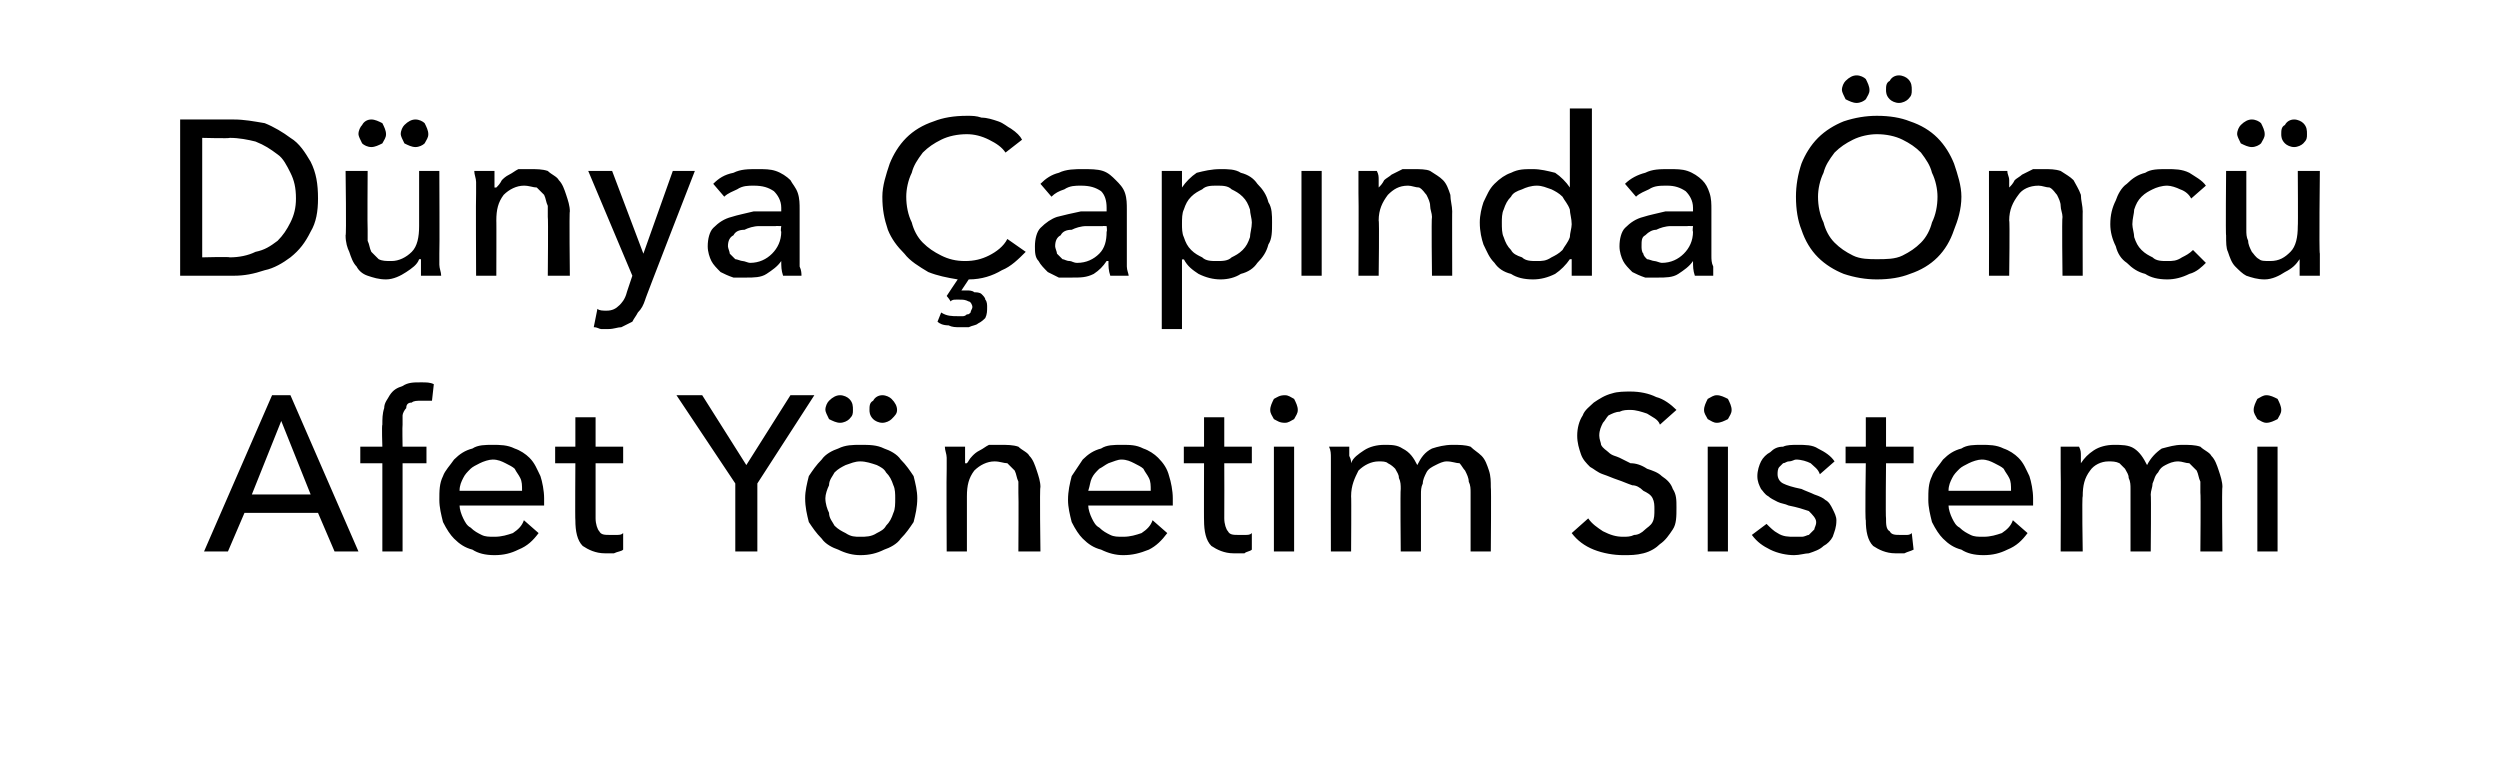
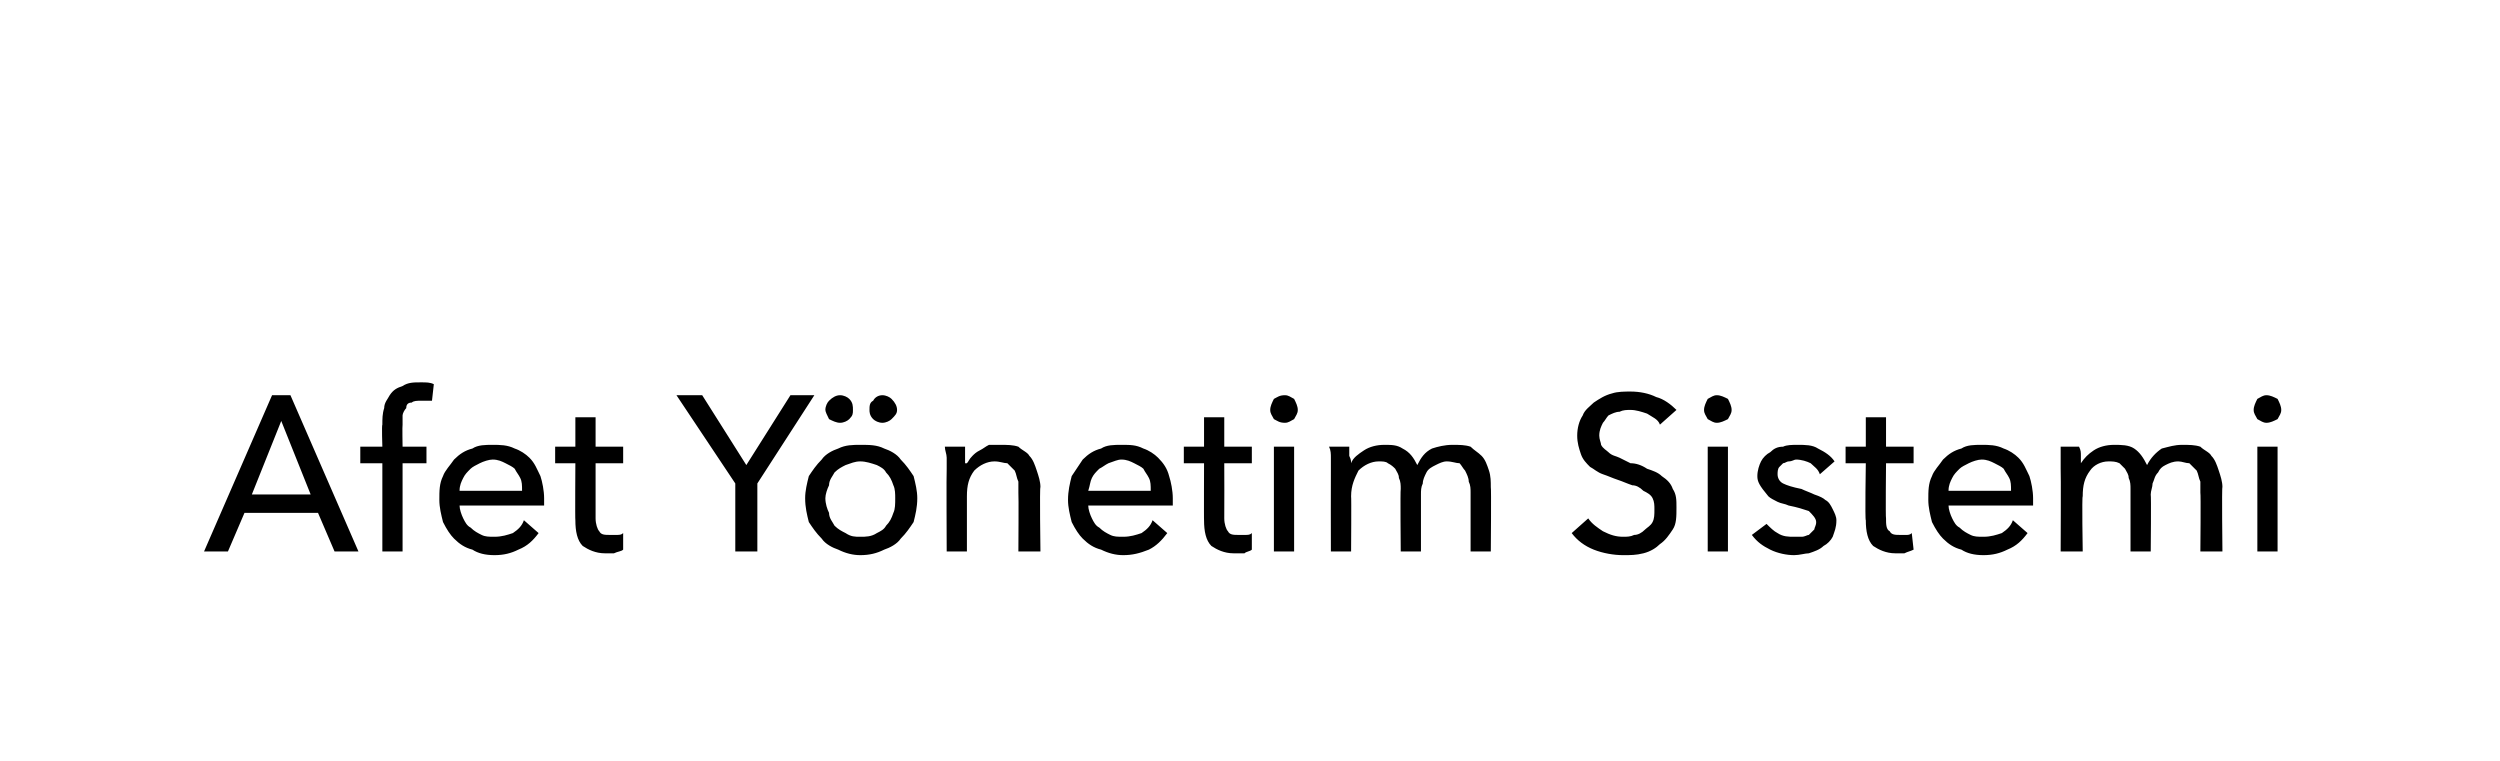
<svg xmlns="http://www.w3.org/2000/svg" version="1.1" width="136px" height="41.4px" viewBox="0 -3 136 41.4" style="top:-3px">
  <desc>Dünya Çapında Öncü Afet Yönetim Sistemi</desc>
  <defs />
  <g id="Polygon304148">
-     <path d="M 12.4 27 L 11.1 27 L 14.8 18.5 L 15.8 18.5 L 19.5 27 L 18.2 27 L 17.3 24.9 L 13.3 24.9 L 12.4 27 Z M 13.7 23.9 L 16.9 23.9 L 15.3 19.9 L 13.7 23.9 Z M 23.2 22.2 L 21.9 22.2 L 21.9 27 L 20.8 27 L 20.8 22.2 L 19.6 22.2 L 19.6 21.3 L 20.8 21.3 C 20.8 21.3 20.76 20.12 20.8 20.1 C 20.8 19.8 20.8 19.5 20.9 19.2 C 20.9 18.9 21.1 18.7 21.2 18.5 C 21.4 18.2 21.6 18.1 21.9 18 C 22.2 17.8 22.5 17.8 22.9 17.8 C 23.2 17.8 23.4 17.8 23.6 17.9 C 23.6 17.9 23.5 18.8 23.5 18.8 C 23.4 18.8 23.3 18.8 23.2 18.8 C 23.1 18.8 23 18.8 22.9 18.8 C 22.7 18.8 22.5 18.8 22.4 18.9 C 22.2 18.9 22.1 19 22.1 19.2 C 22 19.3 21.9 19.5 21.9 19.6 C 21.9 19.8 21.9 19.9 21.9 20.1 C 21.88 20.12 21.9 21.3 21.9 21.3 L 23.2 21.3 L 23.2 22.2 Z M 28.4 23.7 C 28.4 23.4 28.4 23.2 28.3 23 C 28.2 22.8 28.1 22.7 28 22.5 C 27.9 22.4 27.7 22.3 27.5 22.2 C 27.3 22.1 27.1 22 26.8 22 C 26.6 22 26.3 22.1 26.1 22.2 C 25.9 22.3 25.7 22.4 25.6 22.5 C 25.4 22.7 25.3 22.8 25.2 23 C 25.1 23.2 25 23.4 25 23.7 C 25 23.7 28.4 23.7 28.4 23.7 Z M 29.6 24.1 C 29.6 24.2 29.6 24.2 29.6 24.3 C 29.6 24.4 29.6 24.4 29.6 24.5 C 29.6 24.5 25 24.5 25 24.5 C 25 24.7 25.1 25 25.2 25.2 C 25.3 25.4 25.4 25.6 25.6 25.7 C 25.8 25.9 26 26 26.2 26.1 C 26.4 26.2 26.6 26.2 26.9 26.2 C 27.3 26.2 27.6 26.1 27.9 26 C 28.2 25.8 28.4 25.6 28.5 25.3 C 28.5 25.3 29.3 26 29.3 26 C 29 26.4 28.7 26.7 28.2 26.9 C 27.8 27.1 27.4 27.2 26.9 27.2 C 26.4 27.2 26 27.1 25.7 26.9 C 25.3 26.8 25 26.6 24.7 26.3 C 24.5 26.1 24.3 25.8 24.1 25.4 C 24 25 23.9 24.6 23.9 24.2 C 23.9 23.7 23.9 23.3 24.1 22.9 C 24.2 22.6 24.5 22.3 24.7 22 C 25 21.7 25.3 21.5 25.7 21.4 C 26 21.2 26.4 21.2 26.8 21.2 C 27.2 21.2 27.6 21.2 28 21.4 C 28.3 21.5 28.6 21.7 28.8 21.9 C 29.1 22.2 29.2 22.5 29.4 22.9 C 29.5 23.2 29.6 23.7 29.6 24.1 Z M 33.9 22.2 L 32.4 22.2 C 32.4 22.2 32.4 25.19 32.4 25.2 C 32.4 25.5 32.5 25.8 32.6 25.9 C 32.7 26.1 32.9 26.1 33.2 26.1 C 33.3 26.1 33.4 26.1 33.5 26.1 C 33.7 26.1 33.8 26.1 33.9 26 C 33.9 26 33.9 26.9 33.9 26.9 C 33.8 27 33.6 27 33.4 27.1 C 33.3 27.1 33.1 27.1 32.9 27.1 C 32.4 27.1 32 26.9 31.7 26.7 C 31.4 26.4 31.3 25.9 31.3 25.3 C 31.28 25.32 31.3 22.2 31.3 22.2 L 30.2 22.2 L 30.2 21.3 L 31.3 21.3 L 31.3 19.7 L 32.4 19.7 L 32.4 21.3 L 33.9 21.3 L 33.9 22.2 Z M 41.2 27 L 40 27 L 40 23.3 L 36.8 18.5 L 38.2 18.5 L 40.6 22.3 L 43 18.5 L 44.3 18.5 L 41.2 23.3 L 41.2 27 Z M 49.9 24.1 C 49.9 24.6 49.8 25 49.7 25.4 C 49.5 25.7 49.3 26 49 26.3 C 48.8 26.6 48.4 26.8 48.1 26.9 C 47.7 27.1 47.3 27.2 46.8 27.2 C 46.4 27.2 46 27.1 45.6 26.9 C 45.3 26.8 44.9 26.6 44.7 26.3 C 44.4 26 44.2 25.7 44 25.4 C 43.9 25 43.8 24.6 43.8 24.1 C 43.8 23.7 43.9 23.3 44 22.9 C 44.2 22.6 44.4 22.3 44.7 22 C 44.9 21.7 45.3 21.5 45.6 21.4 C 46 21.2 46.4 21.2 46.8 21.2 C 47.3 21.2 47.7 21.2 48.1 21.4 C 48.4 21.5 48.8 21.7 49 22 C 49.3 22.3 49.5 22.6 49.7 22.9 C 49.8 23.3 49.9 23.7 49.9 24.1 Z M 48.7 24.1 C 48.7 23.9 48.7 23.6 48.6 23.4 C 48.5 23.1 48.4 22.9 48.2 22.7 C 48.1 22.5 47.9 22.4 47.7 22.3 C 47.4 22.2 47.1 22.1 46.8 22.1 C 46.5 22.1 46.3 22.2 46 22.3 C 45.8 22.4 45.6 22.5 45.4 22.7 C 45.3 22.9 45.1 23.1 45.1 23.4 C 45 23.6 44.9 23.9 44.9 24.1 C 44.9 24.4 45 24.7 45.1 24.9 C 45.1 25.2 45.3 25.4 45.4 25.6 C 45.6 25.8 45.8 25.9 46 26 C 46.3 26.2 46.5 26.2 46.8 26.2 C 47.1 26.2 47.4 26.2 47.7 26 C 47.9 25.9 48.1 25.8 48.2 25.6 C 48.4 25.4 48.5 25.2 48.6 24.9 C 48.7 24.7 48.7 24.4 48.7 24.1 Z M 44.9 19.3 C 44.9 19.1 45 18.9 45.1 18.8 C 45.3 18.6 45.5 18.5 45.7 18.5 C 45.9 18.5 46.1 18.6 46.2 18.7 C 46.4 18.9 46.4 19.1 46.4 19.3 C 46.4 19.5 46.4 19.6 46.2 19.8 C 46.1 19.9 45.9 20 45.7 20 C 45.5 20 45.3 19.9 45.1 19.8 C 45 19.6 44.9 19.4 44.9 19.3 Z M 47.3 19.3 C 47.3 19.1 47.3 18.9 47.5 18.8 C 47.6 18.6 47.8 18.5 48 18.5 C 48.2 18.5 48.4 18.6 48.5 18.7 C 48.7 18.9 48.8 19.1 48.8 19.3 C 48.8 19.5 48.7 19.6 48.5 19.8 C 48.4 19.9 48.2 20 48 20 C 47.8 20 47.6 19.9 47.5 19.8 C 47.3 19.6 47.3 19.4 47.3 19.3 Z M 52.5 21.3 C 52.5 21.5 52.5 21.6 52.5 21.8 C 52.5 22 52.5 22.1 52.5 22.2 C 52.5 22.2 52.6 22.2 52.6 22.2 C 52.7 22.1 52.7 22 52.9 21.8 C 53 21.7 53.1 21.6 53.3 21.5 C 53.5 21.4 53.6 21.3 53.8 21.2 C 54 21.2 54.2 21.2 54.4 21.2 C 54.8 21.2 55.1 21.2 55.4 21.3 C 55.6 21.5 55.9 21.6 56 21.8 C 56.2 22 56.3 22.3 56.4 22.6 C 56.5 22.9 56.6 23.2 56.6 23.5 C 56.55 23.47 56.6 27 56.6 27 L 55.4 27 C 55.4 27 55.42 23.84 55.4 23.8 C 55.4 23.6 55.4 23.4 55.4 23.2 C 55.3 23 55.3 22.8 55.2 22.6 C 55.1 22.5 54.9 22.3 54.8 22.2 C 54.6 22.2 54.4 22.1 54.1 22.1 C 53.7 22.1 53.3 22.3 53 22.6 C 52.7 23 52.6 23.4 52.6 24 C 52.6 23.98 52.6 27 52.6 27 L 51.5 27 C 51.5 27 51.48 22.54 51.5 22.5 C 51.5 22.4 51.5 22.2 51.5 21.9 C 51.5 21.7 51.4 21.5 51.4 21.3 C 51.4 21.3 52.5 21.3 52.5 21.3 Z M 62.6 23.7 C 62.6 23.4 62.6 23.2 62.5 23 C 62.4 22.8 62.3 22.7 62.2 22.5 C 62.1 22.4 61.9 22.3 61.7 22.2 C 61.5 22.1 61.3 22 61 22 C 60.8 22 60.6 22.1 60.3 22.2 C 60.1 22.3 60 22.4 59.8 22.5 C 59.6 22.7 59.5 22.8 59.4 23 C 59.3 23.2 59.3 23.4 59.2 23.7 C 59.2 23.7 62.6 23.7 62.6 23.7 Z M 63.8 24.1 C 63.8 24.2 63.8 24.2 63.8 24.3 C 63.8 24.4 63.8 24.4 63.8 24.5 C 63.8 24.5 59.2 24.5 59.2 24.5 C 59.2 24.7 59.3 25 59.4 25.2 C 59.5 25.4 59.6 25.6 59.8 25.7 C 60 25.9 60.2 26 60.4 26.1 C 60.6 26.2 60.8 26.2 61.1 26.2 C 61.5 26.2 61.8 26.1 62.1 26 C 62.4 25.8 62.6 25.6 62.7 25.3 C 62.7 25.3 63.5 26 63.5 26 C 63.2 26.4 62.9 26.7 62.5 26.9 C 62 27.1 61.6 27.2 61.1 27.2 C 60.7 27.2 60.3 27.1 59.9 26.9 C 59.5 26.8 59.2 26.6 58.9 26.3 C 58.7 26.1 58.5 25.8 58.3 25.4 C 58.2 25 58.1 24.6 58.1 24.2 C 58.1 23.7 58.2 23.3 58.3 22.9 C 58.5 22.6 58.7 22.3 58.9 22 C 59.2 21.7 59.5 21.5 59.9 21.4 C 60.2 21.2 60.6 21.2 61 21.2 C 61.5 21.2 61.8 21.2 62.2 21.4 C 62.5 21.5 62.8 21.7 63 21.9 C 63.3 22.2 63.5 22.5 63.6 22.9 C 63.7 23.2 63.8 23.7 63.8 24.1 Z M 68.1 22.2 L 66.6 22.2 C 66.6 22.2 66.61 25.19 66.6 25.2 C 66.6 25.5 66.7 25.8 66.8 25.9 C 66.9 26.1 67.1 26.1 67.4 26.1 C 67.5 26.1 67.6 26.1 67.7 26.1 C 67.9 26.1 68 26.1 68.1 26 C 68.1 26 68.1 26.9 68.1 26.9 C 68 27 67.8 27 67.7 27.1 C 67.5 27.1 67.3 27.1 67.1 27.1 C 66.6 27.1 66.2 26.9 65.9 26.7 C 65.6 26.4 65.5 25.9 65.5 25.3 C 65.49 25.32 65.5 22.2 65.5 22.2 L 64.4 22.2 L 64.4 21.3 L 65.5 21.3 L 65.5 19.7 L 66.6 19.7 L 66.6 21.3 L 68.1 21.3 L 68.1 22.2 Z M 70.4 27 L 69.3 27 L 69.3 21.3 L 70.4 21.3 L 70.4 27 Z M 70.6 19.3 C 70.6 19.5 70.5 19.6 70.4 19.8 C 70.2 19.9 70.1 20 69.9 20 C 69.6 20 69.5 19.9 69.3 19.8 C 69.2 19.6 69.1 19.5 69.1 19.3 C 69.1 19.1 69.2 18.9 69.3 18.7 C 69.5 18.6 69.6 18.5 69.9 18.5 C 70.1 18.5 70.2 18.6 70.4 18.7 C 70.5 18.9 70.6 19.1 70.6 19.3 Z M 73.5 22.2 C 73.6 21.9 73.9 21.7 74.2 21.5 C 74.5 21.3 74.9 21.2 75.3 21.2 C 75.7 21.2 76 21.2 76.3 21.4 C 76.7 21.6 76.9 21.9 77.1 22.3 C 77.3 21.9 77.5 21.6 77.9 21.4 C 78.2 21.3 78.6 21.2 79 21.2 C 79.4 21.2 79.7 21.2 80 21.3 C 80.2 21.5 80.4 21.6 80.6 21.8 C 80.8 22 80.9 22.3 81 22.6 C 81.1 22.9 81.1 23.2 81.1 23.5 C 81.13 23.47 81.1 27 81.1 27 L 80 27 C 80 27 80 23.84 80 23.8 C 80 23.6 80 23.4 79.9 23.2 C 79.9 23 79.8 22.8 79.7 22.6 C 79.6 22.5 79.5 22.3 79.4 22.2 C 79.2 22.2 79 22.1 78.7 22.1 C 78.5 22.1 78.3 22.2 78.1 22.3 C 77.9 22.4 77.7 22.5 77.6 22.7 C 77.5 22.9 77.4 23.1 77.4 23.3 C 77.3 23.5 77.3 23.7 77.3 23.9 C 77.3 23.93 77.3 27 77.3 27 L 76.2 27 C 76.2 27 76.17 23.62 76.2 23.6 C 76.2 23.4 76.2 23.2 76.1 23 C 76.1 22.8 76 22.7 75.9 22.5 C 75.8 22.4 75.7 22.3 75.5 22.2 C 75.4 22.1 75.2 22.1 75 22.1 C 74.6 22.1 74.2 22.3 73.9 22.6 C 73.7 23 73.5 23.4 73.5 24 C 73.52 23.98 73.5 27 73.5 27 L 72.4 27 C 72.4 27 72.39 22.54 72.4 22.5 C 72.4 22.4 72.4 22.2 72.4 21.9 C 72.4 21.7 72.4 21.5 72.3 21.3 C 72.3 21.3 73.4 21.3 73.4 21.3 C 73.4 21.5 73.4 21.6 73.4 21.8 C 73.5 22 73.5 22.1 73.5 22.2 C 73.46 22.25 73.5 22.2 73.5 22.2 C 73.5 22.2 73.5 22.25 73.5 22.2 Z M 90.3 20.1 C 90.2 19.8 89.9 19.7 89.6 19.5 C 89.3 19.4 89 19.3 88.7 19.3 C 88.5 19.3 88.3 19.3 88.1 19.4 C 87.9 19.4 87.7 19.5 87.5 19.6 C 87.4 19.7 87.3 19.9 87.2 20 C 87.1 20.2 87 20.4 87 20.7 C 87 20.9 87.1 21.1 87.1 21.2 C 87.2 21.4 87.4 21.5 87.5 21.6 C 87.7 21.8 87.9 21.8 88.1 21.9 C 88.3 22 88.5 22.1 88.7 22.2 C 89 22.2 89.3 22.3 89.6 22.5 C 89.9 22.6 90.2 22.7 90.4 22.9 C 90.7 23.1 90.9 23.3 91 23.6 C 91.2 23.9 91.2 24.2 91.2 24.6 C 91.2 25.1 91.2 25.5 91 25.8 C 90.8 26.1 90.6 26.4 90.3 26.6 C 90.1 26.8 89.8 27 89.4 27.1 C 89 27.2 88.7 27.2 88.3 27.2 C 87.8 27.2 87.2 27.1 86.7 26.9 C 86.2 26.7 85.8 26.4 85.5 26 C 85.5 26 86.4 25.2 86.4 25.2 C 86.6 25.5 86.9 25.7 87.2 25.9 C 87.6 26.1 87.9 26.2 88.3 26.2 C 88.5 26.2 88.7 26.2 88.9 26.1 C 89.1 26.1 89.3 26 89.5 25.8 C 89.6 25.7 89.8 25.6 89.9 25.4 C 90 25.2 90 25 90 24.7 C 90 24.5 90 24.3 89.9 24.1 C 89.8 23.9 89.6 23.8 89.4 23.7 C 89.2 23.5 89 23.4 88.8 23.4 C 88.5 23.3 88.3 23.2 88 23.1 C 87.7 23 87.5 22.9 87.2 22.8 C 86.9 22.7 86.7 22.5 86.5 22.4 C 86.3 22.2 86.1 22 86 21.7 C 85.9 21.4 85.8 21.1 85.8 20.7 C 85.8 20.3 85.9 19.9 86.1 19.6 C 86.2 19.3 86.5 19.1 86.7 18.9 C 87 18.7 87.3 18.5 87.7 18.4 C 88 18.3 88.4 18.3 88.7 18.3 C 89.2 18.3 89.7 18.4 90.1 18.6 C 90.5 18.7 90.9 19 91.2 19.3 C 91.2 19.3 90.3 20.1 90.3 20.1 Z M 94 27 L 92.9 27 L 92.9 21.3 L 94 21.3 L 94 27 Z M 94.2 19.3 C 94.2 19.5 94.1 19.6 94 19.8 C 93.8 19.9 93.6 20 93.4 20 C 93.2 20 93.1 19.9 92.9 19.8 C 92.8 19.6 92.7 19.5 92.7 19.3 C 92.7 19.1 92.8 18.9 92.9 18.7 C 93.1 18.6 93.2 18.5 93.4 18.5 C 93.6 18.5 93.8 18.6 94 18.7 C 94.1 18.9 94.2 19.1 94.2 19.3 Z M 99 22.8 C 98.9 22.5 98.7 22.4 98.5 22.2 C 98.3 22.1 98 22 97.7 22 C 97.6 22 97.5 22.1 97.3 22.1 C 97.2 22.1 97.1 22.2 97 22.2 C 96.9 22.3 96.8 22.4 96.8 22.4 C 96.7 22.5 96.7 22.7 96.7 22.8 C 96.7 23 96.8 23.2 97 23.3 C 97.2 23.4 97.5 23.5 98 23.6 C 98.2 23.7 98.5 23.8 98.7 23.9 C 99 24 99.2 24.1 99.3 24.2 C 99.5 24.3 99.6 24.5 99.7 24.7 C 99.8 24.9 99.9 25.1 99.9 25.3 C 99.9 25.7 99.8 25.9 99.7 26.2 C 99.6 26.4 99.4 26.6 99.2 26.7 C 99 26.9 98.7 27 98.4 27.1 C 98.2 27.1 97.9 27.2 97.6 27.2 C 97.2 27.2 96.7 27.1 96.3 26.9 C 95.9 26.7 95.6 26.5 95.3 26.1 C 95.3 26.1 96.1 25.5 96.1 25.5 C 96.3 25.7 96.5 25.9 96.7 26 C 97 26.2 97.3 26.2 97.6 26.2 C 97.8 26.2 97.9 26.2 98 26.2 C 98.2 26.2 98.3 26.1 98.4 26.1 C 98.5 26 98.6 25.9 98.7 25.8 C 98.7 25.7 98.8 25.6 98.8 25.4 C 98.8 25.2 98.6 25 98.4 24.8 C 98.1 24.7 97.8 24.6 97.3 24.5 C 97.1 24.4 96.9 24.4 96.7 24.3 C 96.5 24.2 96.3 24.1 96.2 24 C 96 23.9 95.9 23.7 95.8 23.6 C 95.7 23.4 95.6 23.2 95.6 22.9 C 95.6 22.6 95.7 22.3 95.8 22.1 C 95.9 21.9 96.1 21.7 96.3 21.6 C 96.5 21.4 96.7 21.3 97 21.3 C 97.2 21.2 97.5 21.2 97.8 21.2 C 98.2 21.2 98.6 21.2 98.9 21.4 C 99.3 21.6 99.6 21.8 99.8 22.1 C 99.8 22.1 99 22.8 99 22.8 Z M 104.1 22.2 L 102.6 22.2 C 102.6 22.2 102.57 25.19 102.6 25.2 C 102.6 25.5 102.6 25.8 102.8 25.9 C 102.9 26.1 103.1 26.1 103.4 26.1 C 103.5 26.1 103.6 26.1 103.7 26.1 C 103.8 26.1 103.9 26.1 104 26 C 104 26 104.1 26.9 104.1 26.9 C 103.9 27 103.8 27 103.6 27.1 C 103.5 27.1 103.3 27.1 103.1 27.1 C 102.6 27.1 102.2 26.9 101.9 26.7 C 101.6 26.4 101.5 25.9 101.5 25.3 C 101.45 25.32 101.5 22.2 101.5 22.2 L 100.4 22.2 L 100.4 21.3 L 101.5 21.3 L 101.5 19.7 L 102.6 19.7 L 102.6 21.3 L 104.1 21.3 L 104.1 22.2 Z M 109.4 23.7 C 109.4 23.4 109.4 23.2 109.3 23 C 109.2 22.8 109.1 22.7 109 22.5 C 108.9 22.4 108.7 22.3 108.5 22.2 C 108.3 22.1 108.1 22 107.8 22 C 107.6 22 107.3 22.1 107.1 22.2 C 106.9 22.3 106.7 22.4 106.6 22.5 C 106.4 22.7 106.3 22.8 106.2 23 C 106.1 23.2 106 23.4 106 23.7 C 106 23.7 109.4 23.7 109.4 23.7 Z M 110.6 24.1 C 110.6 24.2 110.6 24.2 110.6 24.3 C 110.6 24.4 110.6 24.4 110.6 24.5 C 110.6 24.5 106 24.5 106 24.5 C 106 24.7 106.1 25 106.2 25.2 C 106.3 25.4 106.4 25.6 106.6 25.7 C 106.8 25.9 107 26 107.2 26.1 C 107.4 26.2 107.6 26.2 107.9 26.2 C 108.3 26.2 108.6 26.1 108.9 26 C 109.2 25.8 109.4 25.6 109.5 25.3 C 109.5 25.3 110.3 26 110.3 26 C 110 26.4 109.7 26.7 109.2 26.9 C 108.8 27.1 108.4 27.2 107.9 27.2 C 107.4 27.2 107 27.1 106.7 26.9 C 106.3 26.8 106 26.6 105.7 26.3 C 105.5 26.1 105.3 25.8 105.1 25.4 C 105 25 104.9 24.6 104.9 24.2 C 104.9 23.7 104.9 23.3 105.1 22.9 C 105.2 22.6 105.5 22.3 105.7 22 C 106 21.7 106.3 21.5 106.7 21.4 C 107 21.2 107.4 21.2 107.8 21.2 C 108.2 21.2 108.6 21.2 109 21.4 C 109.3 21.5 109.6 21.7 109.8 21.9 C 110.1 22.2 110.2 22.5 110.4 22.9 C 110.5 23.2 110.6 23.7 110.6 24.1 Z M 113.2 22.2 C 113.4 21.9 113.6 21.7 113.9 21.5 C 114.2 21.3 114.6 21.2 115 21.2 C 115.4 21.2 115.8 21.2 116.1 21.4 C 116.4 21.6 116.6 21.9 116.8 22.3 C 117 21.9 117.3 21.6 117.6 21.4 C 118 21.3 118.3 21.2 118.7 21.2 C 119.1 21.2 119.4 21.2 119.7 21.3 C 119.9 21.5 120.2 21.6 120.3 21.8 C 120.5 22 120.6 22.3 120.7 22.6 C 120.8 22.9 120.9 23.2 120.9 23.5 C 120.86 23.47 120.9 27 120.9 27 L 119.7 27 C 119.7 27 119.73 23.84 119.7 23.8 C 119.7 23.6 119.7 23.4 119.7 23.2 C 119.6 23 119.6 22.8 119.5 22.6 C 119.4 22.5 119.2 22.3 119.1 22.2 C 118.9 22.2 118.7 22.1 118.5 22.1 C 118.2 22.1 118 22.2 117.8 22.3 C 117.6 22.4 117.5 22.5 117.4 22.7 C 117.2 22.9 117.2 23.1 117.1 23.3 C 117.1 23.5 117 23.7 117 23.9 C 117.03 23.93 117 27 117 27 L 115.9 27 C 115.9 27 115.9 23.62 115.9 23.6 C 115.9 23.4 115.9 23.2 115.8 23 C 115.8 22.8 115.7 22.7 115.6 22.5 C 115.5 22.4 115.4 22.3 115.3 22.2 C 115.1 22.1 114.9 22.1 114.7 22.1 C 114.3 22.1 113.9 22.3 113.7 22.6 C 113.4 23 113.3 23.4 113.3 24 C 113.25 23.98 113.3 27 113.3 27 L 112.1 27 C 112.1 27 112.12 22.54 112.1 22.5 C 112.1 22.4 112.1 22.2 112.1 21.9 C 112.1 21.7 112.1 21.5 112.1 21.3 C 112.1 21.3 113.1 21.3 113.1 21.3 C 113.2 21.5 113.2 21.6 113.2 21.8 C 113.2 22 113.2 22.1 113.2 22.2 C 113.19 22.25 113.2 22.2 113.2 22.2 C 113.2 22.2 113.23 22.25 113.2 22.2 Z M 123.9 27 L 122.8 27 L 122.8 21.3 L 123.9 21.3 L 123.9 27 Z M 124.1 19.3 C 124.1 19.5 124 19.6 123.9 19.8 C 123.7 19.9 123.5 20 123.3 20 C 123.1 20 123 19.9 122.8 19.8 C 122.7 19.6 122.6 19.5 122.6 19.3 C 122.6 19.1 122.7 18.9 122.8 18.7 C 123 18.6 123.1 18.5 123.3 18.5 C 123.5 18.5 123.7 18.6 123.9 18.7 C 124 18.9 124.1 19.1 124.1 19.3 Z " stroke="none" fill="#000" />
+     <path d="M 12.4 27 L 11.1 27 L 14.8 18.5 L 15.8 18.5 L 19.5 27 L 18.2 27 L 17.3 24.9 L 13.3 24.9 L 12.4 27 Z M 13.7 23.9 L 16.9 23.9 L 15.3 19.9 L 13.7 23.9 Z M 23.2 22.2 L 21.9 22.2 L 21.9 27 L 20.8 27 L 20.8 22.2 L 19.6 22.2 L 19.6 21.3 L 20.8 21.3 C 20.8 21.3 20.76 20.12 20.8 20.1 C 20.8 19.8 20.8 19.5 20.9 19.2 C 20.9 18.9 21.1 18.7 21.2 18.5 C 21.4 18.2 21.6 18.1 21.9 18 C 22.2 17.8 22.5 17.8 22.9 17.8 C 23.2 17.8 23.4 17.8 23.6 17.9 C 23.6 17.9 23.5 18.8 23.5 18.8 C 23.4 18.8 23.3 18.8 23.2 18.8 C 23.1 18.8 23 18.8 22.9 18.8 C 22.7 18.8 22.5 18.8 22.4 18.9 C 22.2 18.9 22.1 19 22.1 19.2 C 22 19.3 21.9 19.5 21.9 19.6 C 21.9 19.8 21.9 19.9 21.9 20.1 C 21.88 20.12 21.9 21.3 21.9 21.3 L 23.2 21.3 L 23.2 22.2 Z M 28.4 23.7 C 28.4 23.4 28.4 23.2 28.3 23 C 28.2 22.8 28.1 22.7 28 22.5 C 27.9 22.4 27.7 22.3 27.5 22.2 C 27.3 22.1 27.1 22 26.8 22 C 26.6 22 26.3 22.1 26.1 22.2 C 25.9 22.3 25.7 22.4 25.6 22.5 C 25.4 22.7 25.3 22.8 25.2 23 C 25.1 23.2 25 23.4 25 23.7 C 25 23.7 28.4 23.7 28.4 23.7 Z M 29.6 24.1 C 29.6 24.2 29.6 24.2 29.6 24.3 C 29.6 24.4 29.6 24.4 29.6 24.5 C 29.6 24.5 25 24.5 25 24.5 C 25 24.7 25.1 25 25.2 25.2 C 25.3 25.4 25.4 25.6 25.6 25.7 C 25.8 25.9 26 26 26.2 26.1 C 26.4 26.2 26.6 26.2 26.9 26.2 C 27.3 26.2 27.6 26.1 27.9 26 C 28.2 25.8 28.4 25.6 28.5 25.3 C 28.5 25.3 29.3 26 29.3 26 C 29 26.4 28.7 26.7 28.2 26.9 C 27.8 27.1 27.4 27.2 26.9 27.2 C 26.4 27.2 26 27.1 25.7 26.9 C 25.3 26.8 25 26.6 24.7 26.3 C 24.5 26.1 24.3 25.8 24.1 25.4 C 24 25 23.9 24.6 23.9 24.2 C 23.9 23.7 23.9 23.3 24.1 22.9 C 24.2 22.6 24.5 22.3 24.7 22 C 25 21.7 25.3 21.5 25.7 21.4 C 26 21.2 26.4 21.2 26.8 21.2 C 27.2 21.2 27.6 21.2 28 21.4 C 28.3 21.5 28.6 21.7 28.8 21.9 C 29.1 22.2 29.2 22.5 29.4 22.9 C 29.5 23.2 29.6 23.7 29.6 24.1 Z M 33.9 22.2 L 32.4 22.2 C 32.4 22.2 32.4 25.19 32.4 25.2 C 32.4 25.5 32.5 25.8 32.6 25.9 C 32.7 26.1 32.9 26.1 33.2 26.1 C 33.3 26.1 33.4 26.1 33.5 26.1 C 33.7 26.1 33.8 26.1 33.9 26 C 33.9 26 33.9 26.9 33.9 26.9 C 33.8 27 33.6 27 33.4 27.1 C 33.3 27.1 33.1 27.1 32.9 27.1 C 32.4 27.1 32 26.9 31.7 26.7 C 31.4 26.4 31.3 25.9 31.3 25.3 C 31.28 25.32 31.3 22.2 31.3 22.2 L 30.2 22.2 L 30.2 21.3 L 31.3 21.3 L 31.3 19.7 L 32.4 19.7 L 32.4 21.3 L 33.9 21.3 L 33.9 22.2 Z M 41.2 27 L 40 27 L 40 23.3 L 36.8 18.5 L 38.2 18.5 L 40.6 22.3 L 43 18.5 L 44.3 18.5 L 41.2 23.3 L 41.2 27 Z M 49.9 24.1 C 49.9 24.6 49.8 25 49.7 25.4 C 49.5 25.7 49.3 26 49 26.3 C 48.8 26.6 48.4 26.8 48.1 26.9 C 47.7 27.1 47.3 27.2 46.8 27.2 C 46.4 27.2 46 27.1 45.6 26.9 C 45.3 26.8 44.9 26.6 44.7 26.3 C 44.4 26 44.2 25.7 44 25.4 C 43.9 25 43.8 24.6 43.8 24.1 C 43.8 23.7 43.9 23.3 44 22.9 C 44.2 22.6 44.4 22.3 44.7 22 C 44.9 21.7 45.3 21.5 45.6 21.4 C 46 21.2 46.4 21.2 46.8 21.2 C 47.3 21.2 47.7 21.2 48.1 21.4 C 48.4 21.5 48.8 21.7 49 22 C 49.3 22.3 49.5 22.6 49.7 22.9 C 49.8 23.3 49.9 23.7 49.9 24.1 Z M 48.7 24.1 C 48.7 23.9 48.7 23.6 48.6 23.4 C 48.5 23.1 48.4 22.9 48.2 22.7 C 48.1 22.5 47.9 22.4 47.7 22.3 C 47.4 22.2 47.1 22.1 46.8 22.1 C 46.5 22.1 46.3 22.2 46 22.3 C 45.8 22.4 45.6 22.5 45.4 22.7 C 45.3 22.9 45.1 23.1 45.1 23.4 C 45 23.6 44.9 23.9 44.9 24.1 C 44.9 24.4 45 24.7 45.1 24.9 C 45.1 25.2 45.3 25.4 45.4 25.6 C 45.6 25.8 45.8 25.9 46 26 C 46.3 26.2 46.5 26.2 46.8 26.2 C 47.1 26.2 47.4 26.2 47.7 26 C 47.9 25.9 48.1 25.8 48.2 25.6 C 48.4 25.4 48.5 25.2 48.6 24.9 C 48.7 24.7 48.7 24.4 48.7 24.1 Z M 44.9 19.3 C 44.9 19.1 45 18.9 45.1 18.8 C 45.3 18.6 45.5 18.5 45.7 18.5 C 45.9 18.5 46.1 18.6 46.2 18.7 C 46.4 18.9 46.4 19.1 46.4 19.3 C 46.4 19.5 46.4 19.6 46.2 19.8 C 46.1 19.9 45.9 20 45.7 20 C 45.5 20 45.3 19.9 45.1 19.8 C 45 19.6 44.9 19.4 44.9 19.3 Z M 47.3 19.3 C 47.3 19.1 47.3 18.9 47.5 18.8 C 47.6 18.6 47.8 18.5 48 18.5 C 48.2 18.5 48.4 18.6 48.5 18.7 C 48.7 18.9 48.8 19.1 48.8 19.3 C 48.8 19.5 48.7 19.6 48.5 19.8 C 48.4 19.9 48.2 20 48 20 C 47.8 20 47.6 19.9 47.5 19.8 C 47.3 19.6 47.3 19.4 47.3 19.3 Z M 52.5 21.3 C 52.5 21.5 52.5 21.6 52.5 21.8 C 52.5 22 52.5 22.1 52.5 22.2 C 52.5 22.2 52.6 22.2 52.6 22.2 C 52.7 22.1 52.7 22 52.9 21.8 C 53 21.7 53.1 21.6 53.3 21.5 C 53.5 21.4 53.6 21.3 53.8 21.2 C 54 21.2 54.2 21.2 54.4 21.2 C 54.8 21.2 55.1 21.2 55.4 21.3 C 55.6 21.5 55.9 21.6 56 21.8 C 56.2 22 56.3 22.3 56.4 22.6 C 56.5 22.9 56.6 23.2 56.6 23.5 C 56.55 23.47 56.6 27 56.6 27 L 55.4 27 C 55.4 27 55.42 23.84 55.4 23.8 C 55.4 23.6 55.4 23.4 55.4 23.2 C 55.3 23 55.3 22.8 55.2 22.6 C 55.1 22.5 54.9 22.3 54.8 22.2 C 54.6 22.2 54.4 22.1 54.1 22.1 C 53.7 22.1 53.3 22.3 53 22.6 C 52.7 23 52.6 23.4 52.6 24 C 52.6 23.98 52.6 27 52.6 27 L 51.5 27 C 51.5 27 51.48 22.54 51.5 22.5 C 51.5 22.4 51.5 22.2 51.5 21.9 C 51.5 21.7 51.4 21.5 51.4 21.3 C 51.4 21.3 52.5 21.3 52.5 21.3 Z M 62.6 23.7 C 62.6 23.4 62.6 23.2 62.5 23 C 62.4 22.8 62.3 22.7 62.2 22.5 C 62.1 22.4 61.9 22.3 61.7 22.2 C 61.5 22.1 61.3 22 61 22 C 60.8 22 60.6 22.1 60.3 22.2 C 60.1 22.3 60 22.4 59.8 22.5 C 59.6 22.7 59.5 22.8 59.4 23 C 59.3 23.2 59.3 23.4 59.2 23.7 C 59.2 23.7 62.6 23.7 62.6 23.7 Z M 63.8 24.1 C 63.8 24.2 63.8 24.2 63.8 24.3 C 63.8 24.4 63.8 24.4 63.8 24.5 C 63.8 24.5 59.2 24.5 59.2 24.5 C 59.2 24.7 59.3 25 59.4 25.2 C 59.5 25.4 59.6 25.6 59.8 25.7 C 60 25.9 60.2 26 60.4 26.1 C 60.6 26.2 60.8 26.2 61.1 26.2 C 61.5 26.2 61.8 26.1 62.1 26 C 62.4 25.8 62.6 25.6 62.7 25.3 C 62.7 25.3 63.5 26 63.5 26 C 63.2 26.4 62.9 26.7 62.5 26.9 C 62 27.1 61.6 27.2 61.1 27.2 C 60.7 27.2 60.3 27.1 59.9 26.9 C 59.5 26.8 59.2 26.6 58.9 26.3 C 58.7 26.1 58.5 25.8 58.3 25.4 C 58.2 25 58.1 24.6 58.1 24.2 C 58.1 23.7 58.2 23.3 58.3 22.9 C 58.5 22.6 58.7 22.3 58.9 22 C 59.2 21.7 59.5 21.5 59.9 21.4 C 60.2 21.2 60.6 21.2 61 21.2 C 61.5 21.2 61.8 21.2 62.2 21.4 C 62.5 21.5 62.8 21.7 63 21.9 C 63.3 22.2 63.5 22.5 63.6 22.9 C 63.7 23.2 63.8 23.7 63.8 24.1 Z M 68.1 22.2 L 66.6 22.2 C 66.6 22.2 66.61 25.19 66.6 25.2 C 66.6 25.5 66.7 25.8 66.8 25.9 C 66.9 26.1 67.1 26.1 67.4 26.1 C 67.5 26.1 67.6 26.1 67.7 26.1 C 67.9 26.1 68 26.1 68.1 26 C 68.1 26 68.1 26.9 68.1 26.9 C 68 27 67.8 27 67.7 27.1 C 67.5 27.1 67.3 27.1 67.1 27.1 C 66.6 27.1 66.2 26.9 65.9 26.7 C 65.6 26.4 65.5 25.9 65.5 25.3 C 65.49 25.32 65.5 22.2 65.5 22.2 L 64.4 22.2 L 64.4 21.3 L 65.5 21.3 L 65.5 19.7 L 66.6 19.7 L 66.6 21.3 L 68.1 21.3 L 68.1 22.2 Z M 70.4 27 L 69.3 27 L 69.3 21.3 L 70.4 21.3 L 70.4 27 Z M 70.6 19.3 C 70.6 19.5 70.5 19.6 70.4 19.8 C 70.2 19.9 70.1 20 69.9 20 C 69.6 20 69.5 19.9 69.3 19.8 C 69.2 19.6 69.1 19.5 69.1 19.3 C 69.1 19.1 69.2 18.9 69.3 18.7 C 69.5 18.6 69.6 18.5 69.9 18.5 C 70.1 18.5 70.2 18.6 70.4 18.7 C 70.5 18.9 70.6 19.1 70.6 19.3 Z M 73.5 22.2 C 73.6 21.9 73.9 21.7 74.2 21.5 C 74.5 21.3 74.9 21.2 75.3 21.2 C 75.7 21.2 76 21.2 76.3 21.4 C 76.7 21.6 76.9 21.9 77.1 22.3 C 77.3 21.9 77.5 21.6 77.9 21.4 C 78.2 21.3 78.6 21.2 79 21.2 C 79.4 21.2 79.7 21.2 80 21.3 C 80.2 21.5 80.4 21.6 80.6 21.8 C 80.8 22 80.9 22.3 81 22.6 C 81.1 22.9 81.1 23.2 81.1 23.5 C 81.13 23.47 81.1 27 81.1 27 L 80 27 C 80 27 80 23.84 80 23.8 C 80 23.6 80 23.4 79.9 23.2 C 79.9 23 79.8 22.8 79.7 22.6 C 79.6 22.5 79.5 22.3 79.4 22.2 C 79.2 22.2 79 22.1 78.7 22.1 C 78.5 22.1 78.3 22.2 78.1 22.3 C 77.9 22.4 77.7 22.5 77.6 22.7 C 77.5 22.9 77.4 23.1 77.4 23.3 C 77.3 23.5 77.3 23.7 77.3 23.9 C 77.3 23.93 77.3 27 77.3 27 L 76.2 27 C 76.2 27 76.17 23.62 76.2 23.6 C 76.2 23.4 76.2 23.2 76.1 23 C 76.1 22.8 76 22.7 75.9 22.5 C 75.8 22.4 75.7 22.3 75.5 22.2 C 75.4 22.1 75.2 22.1 75 22.1 C 74.6 22.1 74.2 22.3 73.9 22.6 C 73.7 23 73.5 23.4 73.5 24 C 73.52 23.98 73.5 27 73.5 27 L 72.4 27 C 72.4 27 72.39 22.54 72.4 22.5 C 72.4 22.4 72.4 22.2 72.4 21.9 C 72.4 21.7 72.4 21.5 72.3 21.3 C 72.3 21.3 73.4 21.3 73.4 21.3 C 73.4 21.5 73.4 21.6 73.4 21.8 C 73.5 22 73.5 22.1 73.5 22.2 C 73.46 22.25 73.5 22.2 73.5 22.2 C 73.5 22.2 73.5 22.25 73.5 22.2 Z M 90.3 20.1 C 90.2 19.8 89.9 19.7 89.6 19.5 C 89.3 19.4 89 19.3 88.7 19.3 C 88.5 19.3 88.3 19.3 88.1 19.4 C 87.9 19.4 87.7 19.5 87.5 19.6 C 87.4 19.7 87.3 19.9 87.2 20 C 87.1 20.2 87 20.4 87 20.7 C 87 20.9 87.1 21.1 87.1 21.2 C 87.2 21.4 87.4 21.5 87.5 21.6 C 87.7 21.8 87.9 21.8 88.1 21.9 C 88.3 22 88.5 22.1 88.7 22.2 C 89 22.2 89.3 22.3 89.6 22.5 C 89.9 22.6 90.2 22.7 90.4 22.9 C 90.7 23.1 90.9 23.3 91 23.6 C 91.2 23.9 91.2 24.2 91.2 24.6 C 91.2 25.1 91.2 25.5 91 25.8 C 90.8 26.1 90.6 26.4 90.3 26.6 C 90.1 26.8 89.8 27 89.4 27.1 C 89 27.2 88.7 27.2 88.3 27.2 C 87.8 27.2 87.2 27.1 86.7 26.9 C 86.2 26.7 85.8 26.4 85.5 26 C 85.5 26 86.4 25.2 86.4 25.2 C 86.6 25.5 86.9 25.7 87.2 25.9 C 87.6 26.1 87.9 26.2 88.3 26.2 C 88.5 26.2 88.7 26.2 88.9 26.1 C 89.1 26.1 89.3 26 89.5 25.8 C 89.6 25.7 89.8 25.6 89.9 25.4 C 90 25.2 90 25 90 24.7 C 90 24.5 90 24.3 89.9 24.1 C 89.8 23.9 89.6 23.8 89.4 23.7 C 89.2 23.5 89 23.4 88.8 23.4 C 88.5 23.3 88.3 23.2 88 23.1 C 87.7 23 87.5 22.9 87.2 22.8 C 86.9 22.7 86.7 22.5 86.5 22.4 C 86.3 22.2 86.1 22 86 21.7 C 85.9 21.4 85.8 21.1 85.8 20.7 C 85.8 20.3 85.9 19.9 86.1 19.6 C 86.2 19.3 86.5 19.1 86.7 18.9 C 87 18.7 87.3 18.5 87.7 18.4 C 88 18.3 88.4 18.3 88.7 18.3 C 89.2 18.3 89.7 18.4 90.1 18.6 C 90.5 18.7 90.9 19 91.2 19.3 C 91.2 19.3 90.3 20.1 90.3 20.1 Z M 94 27 L 92.9 27 L 92.9 21.3 L 94 21.3 L 94 27 Z M 94.2 19.3 C 94.2 19.5 94.1 19.6 94 19.8 C 93.8 19.9 93.6 20 93.4 20 C 93.2 20 93.1 19.9 92.9 19.8 C 92.8 19.6 92.7 19.5 92.7 19.3 C 92.7 19.1 92.8 18.9 92.9 18.7 C 93.1 18.6 93.2 18.5 93.4 18.5 C 93.6 18.5 93.8 18.6 94 18.7 C 94.1 18.9 94.2 19.1 94.2 19.3 Z M 99 22.8 C 98.9 22.5 98.7 22.4 98.5 22.2 C 98.3 22.1 98 22 97.7 22 C 97.6 22 97.5 22.1 97.3 22.1 C 97.2 22.1 97.1 22.2 97 22.2 C 96.9 22.3 96.8 22.4 96.8 22.4 C 96.7 22.5 96.7 22.7 96.7 22.8 C 96.7 23 96.8 23.2 97 23.3 C 97.2 23.4 97.5 23.5 98 23.6 C 98.2 23.7 98.5 23.8 98.7 23.9 C 99 24 99.2 24.1 99.3 24.2 C 99.5 24.3 99.6 24.5 99.7 24.7 C 99.8 24.9 99.9 25.1 99.9 25.3 C 99.9 25.7 99.8 25.9 99.7 26.2 C 99.6 26.4 99.4 26.6 99.2 26.7 C 99 26.9 98.7 27 98.4 27.1 C 98.2 27.1 97.9 27.2 97.6 27.2 C 97.2 27.2 96.7 27.1 96.3 26.9 C 95.9 26.7 95.6 26.5 95.3 26.1 C 95.3 26.1 96.1 25.5 96.1 25.5 C 96.3 25.7 96.5 25.9 96.7 26 C 97 26.2 97.3 26.2 97.6 26.2 C 97.8 26.2 97.9 26.2 98 26.2 C 98.2 26.2 98.3 26.1 98.4 26.1 C 98.5 26 98.6 25.9 98.7 25.8 C 98.7 25.7 98.8 25.6 98.8 25.4 C 98.8 25.2 98.6 25 98.4 24.8 C 98.1 24.7 97.8 24.6 97.3 24.5 C 97.1 24.4 96.9 24.4 96.7 24.3 C 96.5 24.2 96.3 24.1 96.2 24 C 95.7 23.4 95.6 23.2 95.6 22.9 C 95.6 22.6 95.7 22.3 95.8 22.1 C 95.9 21.9 96.1 21.7 96.3 21.6 C 96.5 21.4 96.7 21.3 97 21.3 C 97.2 21.2 97.5 21.2 97.8 21.2 C 98.2 21.2 98.6 21.2 98.9 21.4 C 99.3 21.6 99.6 21.8 99.8 22.1 C 99.8 22.1 99 22.8 99 22.8 Z M 104.1 22.2 L 102.6 22.2 C 102.6 22.2 102.57 25.19 102.6 25.2 C 102.6 25.5 102.6 25.8 102.8 25.9 C 102.9 26.1 103.1 26.1 103.4 26.1 C 103.5 26.1 103.6 26.1 103.7 26.1 C 103.8 26.1 103.9 26.1 104 26 C 104 26 104.1 26.9 104.1 26.9 C 103.9 27 103.8 27 103.6 27.1 C 103.5 27.1 103.3 27.1 103.1 27.1 C 102.6 27.1 102.2 26.9 101.9 26.7 C 101.6 26.4 101.5 25.9 101.5 25.3 C 101.45 25.32 101.5 22.2 101.5 22.2 L 100.4 22.2 L 100.4 21.3 L 101.5 21.3 L 101.5 19.7 L 102.6 19.7 L 102.6 21.3 L 104.1 21.3 L 104.1 22.2 Z M 109.4 23.7 C 109.4 23.4 109.4 23.2 109.3 23 C 109.2 22.8 109.1 22.7 109 22.5 C 108.9 22.4 108.7 22.3 108.5 22.2 C 108.3 22.1 108.1 22 107.8 22 C 107.6 22 107.3 22.1 107.1 22.2 C 106.9 22.3 106.7 22.4 106.6 22.5 C 106.4 22.7 106.3 22.8 106.2 23 C 106.1 23.2 106 23.4 106 23.7 C 106 23.7 109.4 23.7 109.4 23.7 Z M 110.6 24.1 C 110.6 24.2 110.6 24.2 110.6 24.3 C 110.6 24.4 110.6 24.4 110.6 24.5 C 110.6 24.5 106 24.5 106 24.5 C 106 24.7 106.1 25 106.2 25.2 C 106.3 25.4 106.4 25.6 106.6 25.7 C 106.8 25.9 107 26 107.2 26.1 C 107.4 26.2 107.6 26.2 107.9 26.2 C 108.3 26.2 108.6 26.1 108.9 26 C 109.2 25.8 109.4 25.6 109.5 25.3 C 109.5 25.3 110.3 26 110.3 26 C 110 26.4 109.7 26.7 109.2 26.9 C 108.8 27.1 108.4 27.2 107.9 27.2 C 107.4 27.2 107 27.1 106.7 26.9 C 106.3 26.8 106 26.6 105.7 26.3 C 105.5 26.1 105.3 25.8 105.1 25.4 C 105 25 104.9 24.6 104.9 24.2 C 104.9 23.7 104.9 23.3 105.1 22.9 C 105.2 22.6 105.5 22.3 105.7 22 C 106 21.7 106.3 21.5 106.7 21.4 C 107 21.2 107.4 21.2 107.8 21.2 C 108.2 21.2 108.6 21.2 109 21.4 C 109.3 21.5 109.6 21.7 109.8 21.9 C 110.1 22.2 110.2 22.5 110.4 22.9 C 110.5 23.2 110.6 23.7 110.6 24.1 Z M 113.2 22.2 C 113.4 21.9 113.6 21.7 113.9 21.5 C 114.2 21.3 114.6 21.2 115 21.2 C 115.4 21.2 115.8 21.2 116.1 21.4 C 116.4 21.6 116.6 21.9 116.8 22.3 C 117 21.9 117.3 21.6 117.6 21.4 C 118 21.3 118.3 21.2 118.7 21.2 C 119.1 21.2 119.4 21.2 119.7 21.3 C 119.9 21.5 120.2 21.6 120.3 21.8 C 120.5 22 120.6 22.3 120.7 22.6 C 120.8 22.9 120.9 23.2 120.9 23.5 C 120.86 23.47 120.9 27 120.9 27 L 119.7 27 C 119.7 27 119.73 23.84 119.7 23.8 C 119.7 23.6 119.7 23.4 119.7 23.2 C 119.6 23 119.6 22.8 119.5 22.6 C 119.4 22.5 119.2 22.3 119.1 22.2 C 118.9 22.2 118.7 22.1 118.5 22.1 C 118.2 22.1 118 22.2 117.8 22.3 C 117.6 22.4 117.5 22.5 117.4 22.7 C 117.2 22.9 117.2 23.1 117.1 23.3 C 117.1 23.5 117 23.7 117 23.9 C 117.03 23.93 117 27 117 27 L 115.9 27 C 115.9 27 115.9 23.62 115.9 23.6 C 115.9 23.4 115.9 23.2 115.8 23 C 115.8 22.8 115.7 22.7 115.6 22.5 C 115.5 22.4 115.4 22.3 115.3 22.2 C 115.1 22.1 114.9 22.1 114.7 22.1 C 114.3 22.1 113.9 22.3 113.7 22.6 C 113.4 23 113.3 23.4 113.3 24 C 113.25 23.98 113.3 27 113.3 27 L 112.1 27 C 112.1 27 112.12 22.54 112.1 22.5 C 112.1 22.4 112.1 22.2 112.1 21.9 C 112.1 21.7 112.1 21.5 112.1 21.3 C 112.1 21.3 113.1 21.3 113.1 21.3 C 113.2 21.5 113.2 21.6 113.2 21.8 C 113.2 22 113.2 22.1 113.2 22.2 C 113.19 22.25 113.2 22.2 113.2 22.2 C 113.2 22.2 113.23 22.25 113.2 22.2 Z M 123.9 27 L 122.8 27 L 122.8 21.3 L 123.9 21.3 L 123.9 27 Z M 124.1 19.3 C 124.1 19.5 124 19.6 123.9 19.8 C 123.7 19.9 123.5 20 123.3 20 C 123.1 20 123 19.9 122.8 19.8 C 122.7 19.6 122.6 19.5 122.6 19.3 C 122.6 19.1 122.7 18.9 122.8 18.7 C 123 18.6 123.1 18.5 123.3 18.5 C 123.5 18.5 123.7 18.6 123.9 18.7 C 124 18.9 124.1 19.1 124.1 19.3 Z " stroke="none" fill="#000" />
  </g>
  <g id="Polygon304147">
-     <path d="M 9.8 3.5 C 9.8 3.5 12.74 3.5 12.7 3.5 C 13.3 3.5 13.8 3.6 14.4 3.7 C 14.9 3.9 15.4 4.2 15.8 4.5 C 16.3 4.8 16.6 5.3 16.9 5.8 C 17.2 6.4 17.3 7 17.3 7.8 C 17.3 8.5 17.2 9.1 16.9 9.6 C 16.6 10.2 16.3 10.6 15.8 11 C 15.4 11.3 14.9 11.6 14.4 11.7 C 13.8 11.9 13.3 12 12.7 12 C 12.74 12 9.8 12 9.8 12 L 9.8 3.5 Z M 11 11 C 11 11 12.5 10.96 12.5 11 C 13 11 13.5 10.9 13.9 10.7 C 14.4 10.6 14.7 10.4 15.1 10.1 C 15.4 9.8 15.6 9.5 15.8 9.1 C 16 8.7 16.1 8.3 16.1 7.8 C 16.1 7.2 16 6.8 15.8 6.4 C 15.6 6 15.4 5.6 15.1 5.4 C 14.7 5.1 14.4 4.9 13.9 4.7 C 13.5 4.6 13 4.5 12.5 4.5 C 12.5 4.54 11 4.5 11 4.5 L 11 11 Z M 22.9 12 C 22.9 11.9 22.9 11.7 22.9 11.5 C 22.9 11.3 22.9 11.2 22.9 11.1 C 22.9 11.1 22.8 11.1 22.8 11.1 C 22.7 11.4 22.4 11.6 22.1 11.8 C 21.8 12 21.4 12.2 21 12.2 C 20.6 12.2 20.3 12.1 20 12 C 19.7 11.9 19.5 11.7 19.4 11.5 C 19.2 11.3 19.1 11 19 10.7 C 18.9 10.5 18.8 10.2 18.8 9.8 C 18.85 9.84 18.8 6.3 18.8 6.3 L 20 6.3 C 20 6.3 19.98 9.46 20 9.5 C 20 9.7 20 9.9 20 10.1 C 20.1 10.3 20.1 10.5 20.2 10.7 C 20.3 10.8 20.5 11 20.6 11.1 C 20.8 11.2 21 11.2 21.3 11.2 C 21.7 11.2 22.1 11 22.4 10.7 C 22.7 10.4 22.8 9.9 22.8 9.3 C 22.8 9.34 22.8 6.3 22.8 6.3 L 23.9 6.3 C 23.9 6.3 23.92 10.78 23.9 10.8 C 23.9 10.9 23.9 11.1 23.9 11.4 C 23.9 11.6 24 11.8 24 12 C 24 12 22.9 12 22.9 12 Z M 19.5 4.3 C 19.5 4.1 19.6 3.9 19.7 3.8 C 19.8 3.6 20 3.5 20.2 3.5 C 20.4 3.5 20.6 3.6 20.8 3.7 C 20.9 3.9 21 4.1 21 4.3 C 21 4.5 20.9 4.6 20.8 4.8 C 20.6 4.9 20.4 5 20.2 5 C 20 5 19.8 4.9 19.7 4.8 C 19.6 4.6 19.5 4.4 19.5 4.3 Z M 21.8 4.3 C 21.8 4.1 21.9 3.9 22 3.8 C 22.2 3.6 22.4 3.5 22.6 3.5 C 22.8 3.5 23 3.6 23.1 3.7 C 23.2 3.9 23.3 4.1 23.3 4.3 C 23.3 4.5 23.2 4.6 23.1 4.8 C 23 4.9 22.8 5 22.6 5 C 22.4 5 22.2 4.9 22 4.8 C 21.9 4.6 21.8 4.4 21.8 4.3 Z M 26.9 6.3 C 26.9 6.5 26.9 6.6 26.9 6.8 C 26.9 7 26.9 7.1 26.9 7.2 C 26.9 7.2 27 7.2 27 7.2 C 27.1 7.1 27.2 7 27.3 6.8 C 27.4 6.7 27.5 6.6 27.7 6.5 C 27.9 6.4 28 6.3 28.2 6.2 C 28.4 6.2 28.6 6.2 28.8 6.2 C 29.2 6.2 29.5 6.2 29.8 6.3 C 30 6.5 30.3 6.6 30.4 6.8 C 30.6 7 30.7 7.3 30.8 7.6 C 30.9 7.9 31 8.2 31 8.5 C 30.96 8.47 31 12 31 12 L 29.8 12 C 29.8 12 29.83 8.84 29.8 8.8 C 29.8 8.6 29.8 8.4 29.8 8.2 C 29.7 8 29.7 7.8 29.6 7.6 C 29.5 7.5 29.3 7.3 29.2 7.2 C 29 7.2 28.8 7.1 28.5 7.1 C 28.1 7.1 27.7 7.3 27.4 7.6 C 27.1 8 27 8.4 27 9 C 27.01 8.98 27 12 27 12 L 25.9 12 C 25.9 12 25.88 7.54 25.9 7.5 C 25.9 7.4 25.9 7.2 25.9 6.9 C 25.9 6.7 25.8 6.5 25.8 6.3 C 25.8 6.3 26.9 6.3 26.9 6.3 Z M 35 10.8 L 35 10.8 L 36.6 6.3 L 37.8 6.3 C 37.8 6.3 35.06 13.34 35.1 13.3 C 35 13.6 34.9 13.8 34.7 14 C 34.6 14.2 34.5 14.3 34.4 14.5 C 34.2 14.6 34 14.7 33.8 14.8 C 33.6 14.8 33.4 14.9 33.1 14.9 C 33 14.9 32.8 14.9 32.7 14.9 C 32.6 14.9 32.5 14.8 32.3 14.8 C 32.3 14.8 32.5 13.8 32.5 13.8 C 32.6 13.9 32.8 13.9 33 13.9 C 33.3 13.9 33.5 13.8 33.7 13.6 C 33.8 13.5 34 13.3 34.1 12.9 C 34.08 12.95 34.4 12 34.4 12 L 32 6.3 L 33.3 6.3 L 35 10.8 Z M 42.5 8.3 C 42.5 7.9 42.3 7.6 42.1 7.4 C 41.8 7.2 41.5 7.1 41 7.1 C 40.7 7.1 40.4 7.1 40.1 7.3 C 39.9 7.4 39.6 7.5 39.4 7.7 C 39.4 7.7 38.8 7 38.8 7 C 39.1 6.7 39.4 6.5 39.9 6.4 C 40.3 6.2 40.7 6.2 41.2 6.2 C 41.6 6.2 41.9 6.2 42.2 6.3 C 42.5 6.4 42.8 6.6 43 6.8 C 43.1 7 43.3 7.2 43.4 7.5 C 43.5 7.8 43.5 8.1 43.5 8.4 C 43.5 8.4 43.5 10.9 43.5 10.9 C 43.5 11.1 43.5 11.3 43.5 11.5 C 43.6 11.7 43.6 11.9 43.6 12 C 43.6 12 42.6 12 42.6 12 C 42.5 11.7 42.5 11.5 42.5 11.2 C 42.5 11.2 42.5 11.2 42.5 11.2 C 42.3 11.5 42 11.7 41.7 11.9 C 41.4 12.1 41 12.1 40.6 12.1 C 40.3 12.1 40.1 12.1 39.9 12.1 C 39.6 12 39.4 11.9 39.2 11.8 C 39 11.6 38.8 11.4 38.7 11.2 C 38.6 11 38.5 10.7 38.5 10.4 C 38.5 10 38.6 9.6 38.8 9.4 C 39.1 9.1 39.4 8.9 39.8 8.8 C 40.1 8.7 40.6 8.6 41 8.5 C 41.5 8.5 42 8.5 42.5 8.5 C 42.5 8.5 42.5 8.3 42.5 8.3 Z M 42.2 9.3 C 41.9 9.3 41.6 9.3 41.3 9.3 C 41 9.3 40.7 9.4 40.5 9.5 C 40.2 9.5 40 9.6 39.9 9.8 C 39.7 9.9 39.6 10.1 39.6 10.4 C 39.6 10.5 39.7 10.7 39.7 10.8 C 39.8 10.9 39.9 11 40 11.1 C 40.1 11.1 40.3 11.2 40.4 11.2 C 40.5 11.2 40.7 11.3 40.8 11.3 C 41.3 11.3 41.7 11.1 42 10.8 C 42.3 10.5 42.5 10.1 42.5 9.6 C 42.45 9.59 42.5 9.3 42.5 9.3 C 42.5 9.3 42.18 9.29 42.2 9.3 Z M 55.8 10.7 C 55.4 11.1 55 11.5 54.5 11.7 C 54 12 53.4 12.2 52.7 12.2 C 52.7 12.2 52.3 12.8 52.3 12.8 C 52.3 12.8 52.4 12.8 52.4 12.8 C 52.5 12.8 52.5 12.8 52.6 12.8 C 52.7 12.8 52.9 12.8 53 12.9 C 53.1 12.9 53.3 12.9 53.4 13 C 53.5 13.1 53.6 13.2 53.6 13.3 C 53.7 13.4 53.7 13.6 53.7 13.7 C 53.7 13.9 53.7 14.1 53.6 14.3 C 53.5 14.4 53.4 14.5 53.2 14.6 C 53.1 14.7 52.9 14.7 52.7 14.8 C 52.5 14.8 52.4 14.8 52.2 14.8 C 52 14.8 51.8 14.8 51.6 14.7 C 51.3 14.7 51.1 14.6 51 14.5 C 51 14.5 51.2 14 51.2 14 C 51.5 14.2 51.8 14.2 52.1 14.2 C 52.2 14.2 52.3 14.2 52.4 14.2 C 52.4 14.2 52.5 14.2 52.6 14.1 C 52.7 14.1 52.7 14.1 52.8 14 C 52.8 13.9 52.9 13.8 52.9 13.7 C 52.9 13.6 52.8 13.4 52.7 13.4 C 52.5 13.3 52.4 13.3 52.2 13.3 C 52.1 13.3 52.1 13.3 52 13.3 C 51.9 13.3 51.8 13.3 51.7 13.4 C 51.73 13.37 51.5 13.1 51.5 13.1 C 51.5 13.1 52.1 12.19 52.1 12.2 C 51.5 12.1 51 12 50.5 11.8 C 50 11.5 49.5 11.2 49.2 10.8 C 48.8 10.4 48.5 10 48.3 9.5 C 48.1 8.9 48 8.4 48 7.7 C 48 7.1 48.2 6.5 48.4 5.9 C 48.6 5.4 48.9 4.9 49.3 4.5 C 49.7 4.1 50.2 3.8 50.8 3.6 C 51.3 3.4 51.9 3.3 52.6 3.3 C 52.9 3.3 53.1 3.3 53.4 3.4 C 53.7 3.4 54 3.5 54.3 3.6 C 54.6 3.7 54.8 3.9 55 4 C 55.3 4.2 55.5 4.4 55.6 4.6 C 55.6 4.6 54.7 5.3 54.7 5.3 C 54.5 5 54.2 4.8 53.8 4.6 C 53.4 4.4 53 4.3 52.6 4.3 C 52.1 4.3 51.6 4.4 51.2 4.6 C 50.8 4.8 50.5 5 50.2 5.3 C 49.9 5.7 49.7 6 49.6 6.4 C 49.4 6.8 49.3 7.3 49.3 7.7 C 49.3 8.2 49.4 8.7 49.6 9.1 C 49.7 9.5 49.9 9.9 50.2 10.2 C 50.5 10.5 50.8 10.7 51.2 10.9 C 51.6 11.1 52 11.2 52.5 11.2 C 53 11.2 53.4 11.1 53.8 10.9 C 54.2 10.7 54.6 10.4 54.8 10 C 54.8 10 55.8 10.7 55.8 10.7 Z M 60.2 8.3 C 60.2 7.9 60.1 7.6 59.9 7.4 C 59.6 7.2 59.3 7.1 58.8 7.1 C 58.5 7.1 58.2 7.1 57.9 7.3 C 57.6 7.4 57.4 7.5 57.2 7.7 C 57.2 7.7 56.6 7 56.6 7 C 56.9 6.7 57.2 6.5 57.6 6.4 C 58 6.2 58.5 6.2 58.9 6.2 C 59.3 6.2 59.7 6.2 60 6.3 C 60.3 6.4 60.5 6.6 60.7 6.8 C 60.9 7 61.1 7.2 61.2 7.5 C 61.3 7.8 61.3 8.1 61.3 8.4 C 61.3 8.4 61.3 10.9 61.3 10.9 C 61.3 11.1 61.3 11.3 61.3 11.5 C 61.3 11.7 61.4 11.9 61.4 12 C 61.4 12 60.4 12 60.4 12 C 60.3 11.7 60.3 11.5 60.3 11.2 C 60.3 11.2 60.2 11.2 60.2 11.2 C 60 11.5 59.8 11.7 59.5 11.9 C 59.1 12.1 58.8 12.1 58.3 12.1 C 58.1 12.1 57.9 12.1 57.6 12.1 C 57.4 12 57.2 11.9 57 11.8 C 56.8 11.6 56.6 11.4 56.5 11.2 C 56.3 11 56.3 10.7 56.3 10.4 C 56.3 10 56.4 9.6 56.6 9.4 C 56.9 9.1 57.2 8.9 57.5 8.8 C 57.9 8.7 58.3 8.6 58.8 8.5 C 59.3 8.5 59.8 8.5 60.2 8.5 C 60.2 8.5 60.2 8.3 60.2 8.3 Z M 60 9.3 C 59.7 9.3 59.4 9.3 59.1 9.3 C 58.8 9.3 58.5 9.4 58.3 9.5 C 58 9.5 57.8 9.6 57.7 9.8 C 57.5 9.9 57.4 10.1 57.4 10.4 C 57.4 10.5 57.5 10.7 57.5 10.8 C 57.6 10.9 57.7 11 57.8 11.1 C 57.9 11.1 58 11.2 58.2 11.2 C 58.3 11.2 58.4 11.3 58.6 11.3 C 59.1 11.3 59.5 11.1 59.8 10.8 C 60.1 10.5 60.2 10.1 60.2 9.6 C 60.24 9.59 60.2 9.3 60.2 9.3 C 60.2 9.3 59.96 9.29 60 9.3 Z M 64.3 14.9 L 63.2 14.9 L 63.2 6.3 L 64.3 6.3 L 64.3 7.2 C 64.3 7.2 64.34 7.2 64.3 7.2 C 64.5 6.9 64.8 6.6 65.1 6.4 C 65.5 6.3 65.9 6.2 66.4 6.2 C 66.8 6.2 67.2 6.2 67.5 6.4 C 67.9 6.5 68.2 6.7 68.4 7 C 68.7 7.3 68.9 7.6 69 8 C 69.2 8.3 69.2 8.7 69.2 9.1 C 69.2 9.6 69.2 10 69 10.3 C 68.9 10.7 68.7 11 68.4 11.3 C 68.2 11.6 67.9 11.8 67.5 11.9 C 67.2 12.1 66.8 12.2 66.4 12.2 C 66 12.2 65.6 12.1 65.2 11.9 C 64.9 11.7 64.6 11.5 64.4 11.1 C 64.36 11.15 64.3 11.1 64.3 11.1 L 64.3 14.9 Z M 68.1 9.1 C 68.1 8.9 68 8.6 68 8.4 C 67.9 8.1 67.8 7.9 67.6 7.7 C 67.4 7.5 67.2 7.4 67 7.3 C 66.8 7.1 66.5 7.1 66.2 7.1 C 65.9 7.1 65.6 7.1 65.4 7.3 C 65.2 7.4 65 7.5 64.8 7.7 C 64.6 7.9 64.5 8.1 64.4 8.4 C 64.3 8.6 64.3 8.9 64.3 9.2 C 64.3 9.4 64.3 9.7 64.4 9.9 C 64.5 10.2 64.6 10.4 64.8 10.6 C 65 10.8 65.2 10.9 65.4 11 C 65.6 11.2 65.9 11.2 66.2 11.2 C 66.5 11.2 66.8 11.2 67 11 C 67.2 10.9 67.4 10.8 67.6 10.6 C 67.8 10.4 67.9 10.2 68 9.9 C 68 9.7 68.1 9.4 68.1 9.1 Z M 71.9 12 L 70.8 12 L 70.8 6.3 L 71.9 6.3 L 71.9 12 Z M 74.9 6.3 C 75 6.5 75 6.6 75 6.8 C 75 7 75 7.1 75 7.2 C 75 7.2 75 7.2 75 7.2 C 75.1 7.1 75.2 7 75.3 6.8 C 75.4 6.7 75.6 6.6 75.7 6.5 C 75.9 6.4 76.1 6.3 76.3 6.2 C 76.5 6.2 76.7 6.2 76.9 6.2 C 77.2 6.2 77.6 6.2 77.8 6.3 C 78.1 6.5 78.3 6.6 78.5 6.8 C 78.7 7 78.8 7.3 78.9 7.6 C 78.9 7.9 79 8.2 79 8.5 C 78.99 8.47 79 12 79 12 L 77.9 12 C 77.9 12 77.86 8.84 77.9 8.8 C 77.9 8.6 77.8 8.4 77.8 8.2 C 77.8 8 77.7 7.8 77.6 7.6 C 77.5 7.5 77.4 7.3 77.2 7.2 C 77 7.2 76.8 7.1 76.6 7.1 C 76.1 7.1 75.8 7.3 75.5 7.6 C 75.2 8 75 8.4 75 9 C 75.04 8.98 75 12 75 12 L 73.9 12 C 73.9 12 73.92 7.54 73.9 7.5 C 73.9 7.4 73.9 7.2 73.9 6.9 C 73.9 6.7 73.9 6.5 73.9 6.3 C 73.9 6.3 74.9 6.3 74.9 6.3 Z M 85.4 11.1 C 85.2 11.4 84.9 11.7 84.6 11.9 C 84.2 12.1 83.8 12.2 83.4 12.2 C 82.9 12.2 82.5 12.1 82.2 11.9 C 81.8 11.8 81.5 11.6 81.3 11.3 C 81 11 80.9 10.7 80.7 10.3 C 80.6 10 80.5 9.6 80.5 9.1 C 80.5 8.7 80.6 8.3 80.7 8 C 80.9 7.6 81 7.3 81.3 7 C 81.6 6.7 81.9 6.5 82.2 6.4 C 82.6 6.2 82.9 6.2 83.4 6.2 C 83.8 6.2 84.2 6.3 84.6 6.4 C 84.9 6.6 85.2 6.9 85.4 7.2 C 85.4 7.16 85.4 7.2 85.4 7.2 L 85.4 2.9 L 86.6 2.9 L 86.6 12 L 85.5 12 L 85.5 11.1 C 85.5 11.1 85.43 11.1 85.4 11.1 Z M 81.7 9.1 C 81.7 9.4 81.7 9.7 81.8 9.9 C 81.9 10.2 82 10.4 82.2 10.6 C 82.3 10.8 82.5 10.9 82.8 11 C 83 11.2 83.3 11.2 83.6 11.2 C 83.9 11.2 84.1 11.2 84.4 11 C 84.6 10.9 84.8 10.8 85 10.6 C 85.1 10.4 85.3 10.2 85.4 9.9 C 85.4 9.7 85.5 9.4 85.5 9.2 C 85.5 8.9 85.4 8.6 85.4 8.4 C 85.3 8.1 85.1 7.9 85 7.7 C 84.8 7.5 84.6 7.4 84.4 7.3 C 84.1 7.2 83.9 7.1 83.6 7.1 C 83.3 7.1 83 7.2 82.8 7.3 C 82.5 7.4 82.3 7.5 82.2 7.7 C 82 7.9 81.9 8.1 81.8 8.4 C 81.7 8.6 81.7 8.9 81.7 9.1 Z M 92.1 8.3 C 92.1 7.9 91.9 7.6 91.7 7.4 C 91.4 7.2 91.1 7.1 90.7 7.1 C 90.3 7.1 90 7.1 89.7 7.3 C 89.5 7.4 89.2 7.5 89 7.7 C 89 7.7 88.4 7 88.4 7 C 88.7 6.7 89.1 6.5 89.5 6.4 C 89.9 6.2 90.3 6.2 90.8 6.2 C 91.2 6.2 91.5 6.2 91.8 6.3 C 92.1 6.4 92.4 6.6 92.6 6.8 C 92.8 7 92.9 7.2 93 7.5 C 93.1 7.8 93.1 8.1 93.1 8.4 C 93.1 8.4 93.1 10.9 93.1 10.9 C 93.1 11.1 93.1 11.3 93.2 11.5 C 93.2 11.7 93.2 11.9 93.2 12 C 93.2 12 92.2 12 92.2 12 C 92.1 11.7 92.1 11.5 92.1 11.2 C 92.1 11.2 92.1 11.2 92.1 11.2 C 91.9 11.5 91.6 11.7 91.3 11.9 C 91 12.1 90.6 12.1 90.2 12.1 C 89.9 12.1 89.7 12.1 89.5 12.1 C 89.2 12 89 11.9 88.8 11.8 C 88.6 11.6 88.4 11.4 88.3 11.2 C 88.2 11 88.1 10.7 88.1 10.4 C 88.1 10 88.2 9.6 88.4 9.4 C 88.7 9.1 89 8.9 89.4 8.8 C 89.7 8.7 90.2 8.6 90.6 8.5 C 91.1 8.5 91.6 8.5 92.1 8.5 C 92.1 8.5 92.1 8.3 92.1 8.3 Z M 91.8 9.3 C 91.5 9.3 91.2 9.3 90.9 9.3 C 90.6 9.3 90.3 9.4 90.1 9.5 C 89.9 9.5 89.7 9.6 89.5 9.8 C 89.3 9.9 89.3 10.1 89.3 10.4 C 89.3 10.5 89.3 10.7 89.4 10.8 C 89.4 10.9 89.5 11 89.6 11.1 C 89.7 11.1 89.9 11.2 90 11.2 C 90.1 11.2 90.3 11.3 90.4 11.3 C 90.9 11.3 91.3 11.1 91.6 10.8 C 91.9 10.5 92.1 10.1 92.1 9.6 C 92.06 9.59 92.1 9.3 92.1 9.3 C 92.1 9.3 91.78 9.29 91.8 9.3 Z M 106.7 7.7 C 106.7 8.4 106.5 9 106.3 9.5 C 106.1 10.1 105.8 10.6 105.4 11 C 105 11.4 104.5 11.7 103.9 11.9 C 103.4 12.1 102.8 12.2 102.1 12.2 C 101.5 12.2 100.9 12.1 100.3 11.9 C 99.8 11.7 99.3 11.4 98.9 11 C 98.5 10.6 98.2 10.1 98 9.5 C 97.8 9 97.7 8.4 97.7 7.7 C 97.7 7.1 97.8 6.5 98 5.9 C 98.2 5.4 98.5 4.9 98.9 4.5 C 99.3 4.1 99.8 3.8 100.3 3.6 C 100.9 3.4 101.5 3.3 102.1 3.3 C 102.8 3.3 103.4 3.4 103.9 3.6 C 104.5 3.8 105 4.1 105.4 4.5 C 105.8 4.9 106.1 5.4 106.3 5.9 C 106.5 6.5 106.7 7.1 106.7 7.7 Z M 105.4 7.7 C 105.4 7.3 105.3 6.8 105.1 6.4 C 105 6 104.8 5.7 104.5 5.3 C 104.2 5 103.9 4.8 103.5 4.6 C 103.1 4.4 102.6 4.3 102.1 4.3 C 101.7 4.3 101.2 4.4 100.8 4.6 C 100.4 4.8 100.1 5 99.8 5.3 C 99.5 5.7 99.3 6 99.2 6.4 C 99 6.8 98.9 7.3 98.9 7.7 C 98.9 8.2 99 8.7 99.2 9.1 C 99.3 9.5 99.5 9.9 99.8 10.2 C 100.1 10.5 100.4 10.7 100.8 10.9 C 101.2 11.1 101.7 11.1 102.1 11.1 C 102.6 11.1 103.1 11.1 103.5 10.9 C 103.9 10.7 104.2 10.5 104.5 10.2 C 104.8 9.9 105 9.5 105.1 9.1 C 105.3 8.7 105.4 8.2 105.4 7.7 Z M 100.2 1.9 C 100.2 1.7 100.3 1.5 100.4 1.4 C 100.6 1.2 100.8 1.1 101 1.1 C 101.2 1.1 101.4 1.2 101.5 1.3 C 101.6 1.5 101.7 1.7 101.7 1.9 C 101.7 2.1 101.6 2.2 101.5 2.4 C 101.4 2.5 101.2 2.6 101 2.6 C 100.8 2.6 100.6 2.5 100.4 2.4 C 100.3 2.2 100.2 2 100.2 1.9 Z M 102.6 1.9 C 102.6 1.7 102.6 1.5 102.8 1.4 C 102.9 1.2 103.1 1.1 103.3 1.1 C 103.5 1.1 103.7 1.2 103.8 1.3 C 104 1.5 104 1.7 104 1.9 C 104 2.1 104 2.2 103.8 2.4 C 103.7 2.5 103.5 2.6 103.3 2.6 C 103.1 2.6 102.9 2.5 102.8 2.4 C 102.6 2.2 102.6 2 102.6 1.9 Z M 109.2 6.3 C 109.2 6.5 109.3 6.6 109.3 6.8 C 109.3 7 109.3 7.1 109.3 7.2 C 109.3 7.2 109.3 7.2 109.3 7.2 C 109.4 7.1 109.5 7 109.6 6.8 C 109.7 6.7 109.9 6.6 110 6.5 C 110.2 6.4 110.4 6.3 110.6 6.2 C 110.8 6.2 111 6.2 111.2 6.2 C 111.5 6.2 111.8 6.2 112.1 6.3 C 112.4 6.5 112.6 6.6 112.8 6.8 C 112.9 7 113.1 7.3 113.2 7.6 C 113.2 7.9 113.3 8.2 113.3 8.5 C 113.29 8.47 113.3 12 113.3 12 L 112.2 12 C 112.2 12 112.16 8.84 112.2 8.8 C 112.2 8.6 112.1 8.4 112.1 8.2 C 112.1 8 112 7.8 111.9 7.6 C 111.8 7.5 111.7 7.3 111.5 7.2 C 111.3 7.2 111.1 7.1 110.9 7.1 C 110.4 7.1 110 7.3 109.8 7.6 C 109.5 8 109.3 8.4 109.3 9 C 109.34 8.98 109.3 12 109.3 12 L 108.2 12 C 108.2 12 108.21 7.54 108.2 7.5 C 108.2 7.4 108.2 7.2 108.2 6.9 C 108.2 6.7 108.2 6.5 108.2 6.3 C 108.2 6.3 109.2 6.3 109.2 6.3 Z M 119.2 7.8 C 119.1 7.6 118.9 7.4 118.6 7.3 C 118.4 7.2 118.1 7.1 117.9 7.1 C 117.6 7.1 117.3 7.2 117.1 7.3 C 116.9 7.4 116.7 7.5 116.5 7.7 C 116.3 7.9 116.2 8.1 116.1 8.4 C 116.1 8.6 116 8.9 116 9.2 C 116 9.4 116.1 9.7 116.1 9.9 C 116.2 10.2 116.3 10.4 116.5 10.6 C 116.7 10.8 116.9 10.9 117.1 11 C 117.3 11.2 117.6 11.2 117.9 11.2 C 118.2 11.2 118.4 11.2 118.7 11 C 118.9 10.9 119.1 10.8 119.3 10.6 C 119.3 10.6 120 11.3 120 11.3 C 119.8 11.5 119.5 11.8 119.1 11.9 C 118.7 12.1 118.3 12.2 117.9 12.2 C 117.4 12.2 117 12.1 116.7 11.9 C 116.3 11.8 116 11.6 115.7 11.3 C 115.4 11.1 115.2 10.8 115.1 10.4 C 114.9 10 114.8 9.6 114.8 9.2 C 114.8 8.7 114.9 8.3 115.1 7.9 C 115.2 7.6 115.4 7.2 115.7 7 C 116 6.7 116.3 6.5 116.7 6.4 C 117 6.2 117.4 6.2 117.9 6.2 C 118.3 6.2 118.7 6.2 119.1 6.4 C 119.4 6.6 119.8 6.8 120 7.1 C 120 7.1 119.2 7.8 119.2 7.8 Z M 125.1 12 C 125.1 11.9 125.1 11.7 125.1 11.5 C 125.1 11.3 125.1 11.2 125.1 11.1 C 125.1 11.1 125.1 11.1 125.1 11.1 C 124.9 11.4 124.7 11.6 124.3 11.8 C 124 12 123.6 12.2 123.2 12.2 C 122.8 12.2 122.5 12.1 122.2 12 C 122 11.9 121.8 11.7 121.6 11.5 C 121.4 11.3 121.3 11 121.2 10.7 C 121.1 10.5 121.1 10.2 121.1 9.8 C 121.07 9.84 121.1 6.3 121.1 6.3 L 122.2 6.3 C 122.2 6.3 122.2 9.46 122.2 9.5 C 122.2 9.7 122.2 9.9 122.3 10.1 C 122.3 10.3 122.4 10.5 122.5 10.7 C 122.6 10.8 122.7 11 122.9 11.1 C 123 11.2 123.2 11.2 123.5 11.2 C 124 11.2 124.3 11 124.6 10.7 C 124.9 10.4 125 9.9 125 9.3 C 125.02 9.34 125 6.3 125 6.3 L 126.2 6.3 C 126.2 6.3 126.15 10.78 126.2 10.8 C 126.2 10.9 126.2 11.1 126.2 11.4 C 126.2 11.6 126.2 11.8 126.2 12 C 126.2 12 125.1 12 125.1 12 Z M 121.7 4.3 C 121.7 4.1 121.8 3.9 121.9 3.8 C 122.1 3.6 122.3 3.5 122.5 3.5 C 122.7 3.5 122.9 3.6 123 3.7 C 123.1 3.9 123.2 4.1 123.2 4.3 C 123.2 4.5 123.1 4.6 123 4.8 C 122.9 4.9 122.7 5 122.5 5 C 122.3 5 122.1 4.9 121.9 4.8 C 121.8 4.6 121.7 4.4 121.7 4.3 Z M 124.1 4.3 C 124.1 4.1 124.1 3.9 124.3 3.8 C 124.4 3.6 124.6 3.5 124.8 3.5 C 125 3.5 125.2 3.6 125.3 3.7 C 125.5 3.9 125.5 4.1 125.5 4.3 C 125.5 4.5 125.5 4.6 125.3 4.8 C 125.2 4.9 125 5 124.8 5 C 124.6 5 124.4 4.9 124.3 4.8 C 124.1 4.6 124.1 4.4 124.1 4.3 Z " stroke="none" fill="#000" />
-   </g>
+     </g>
</svg>